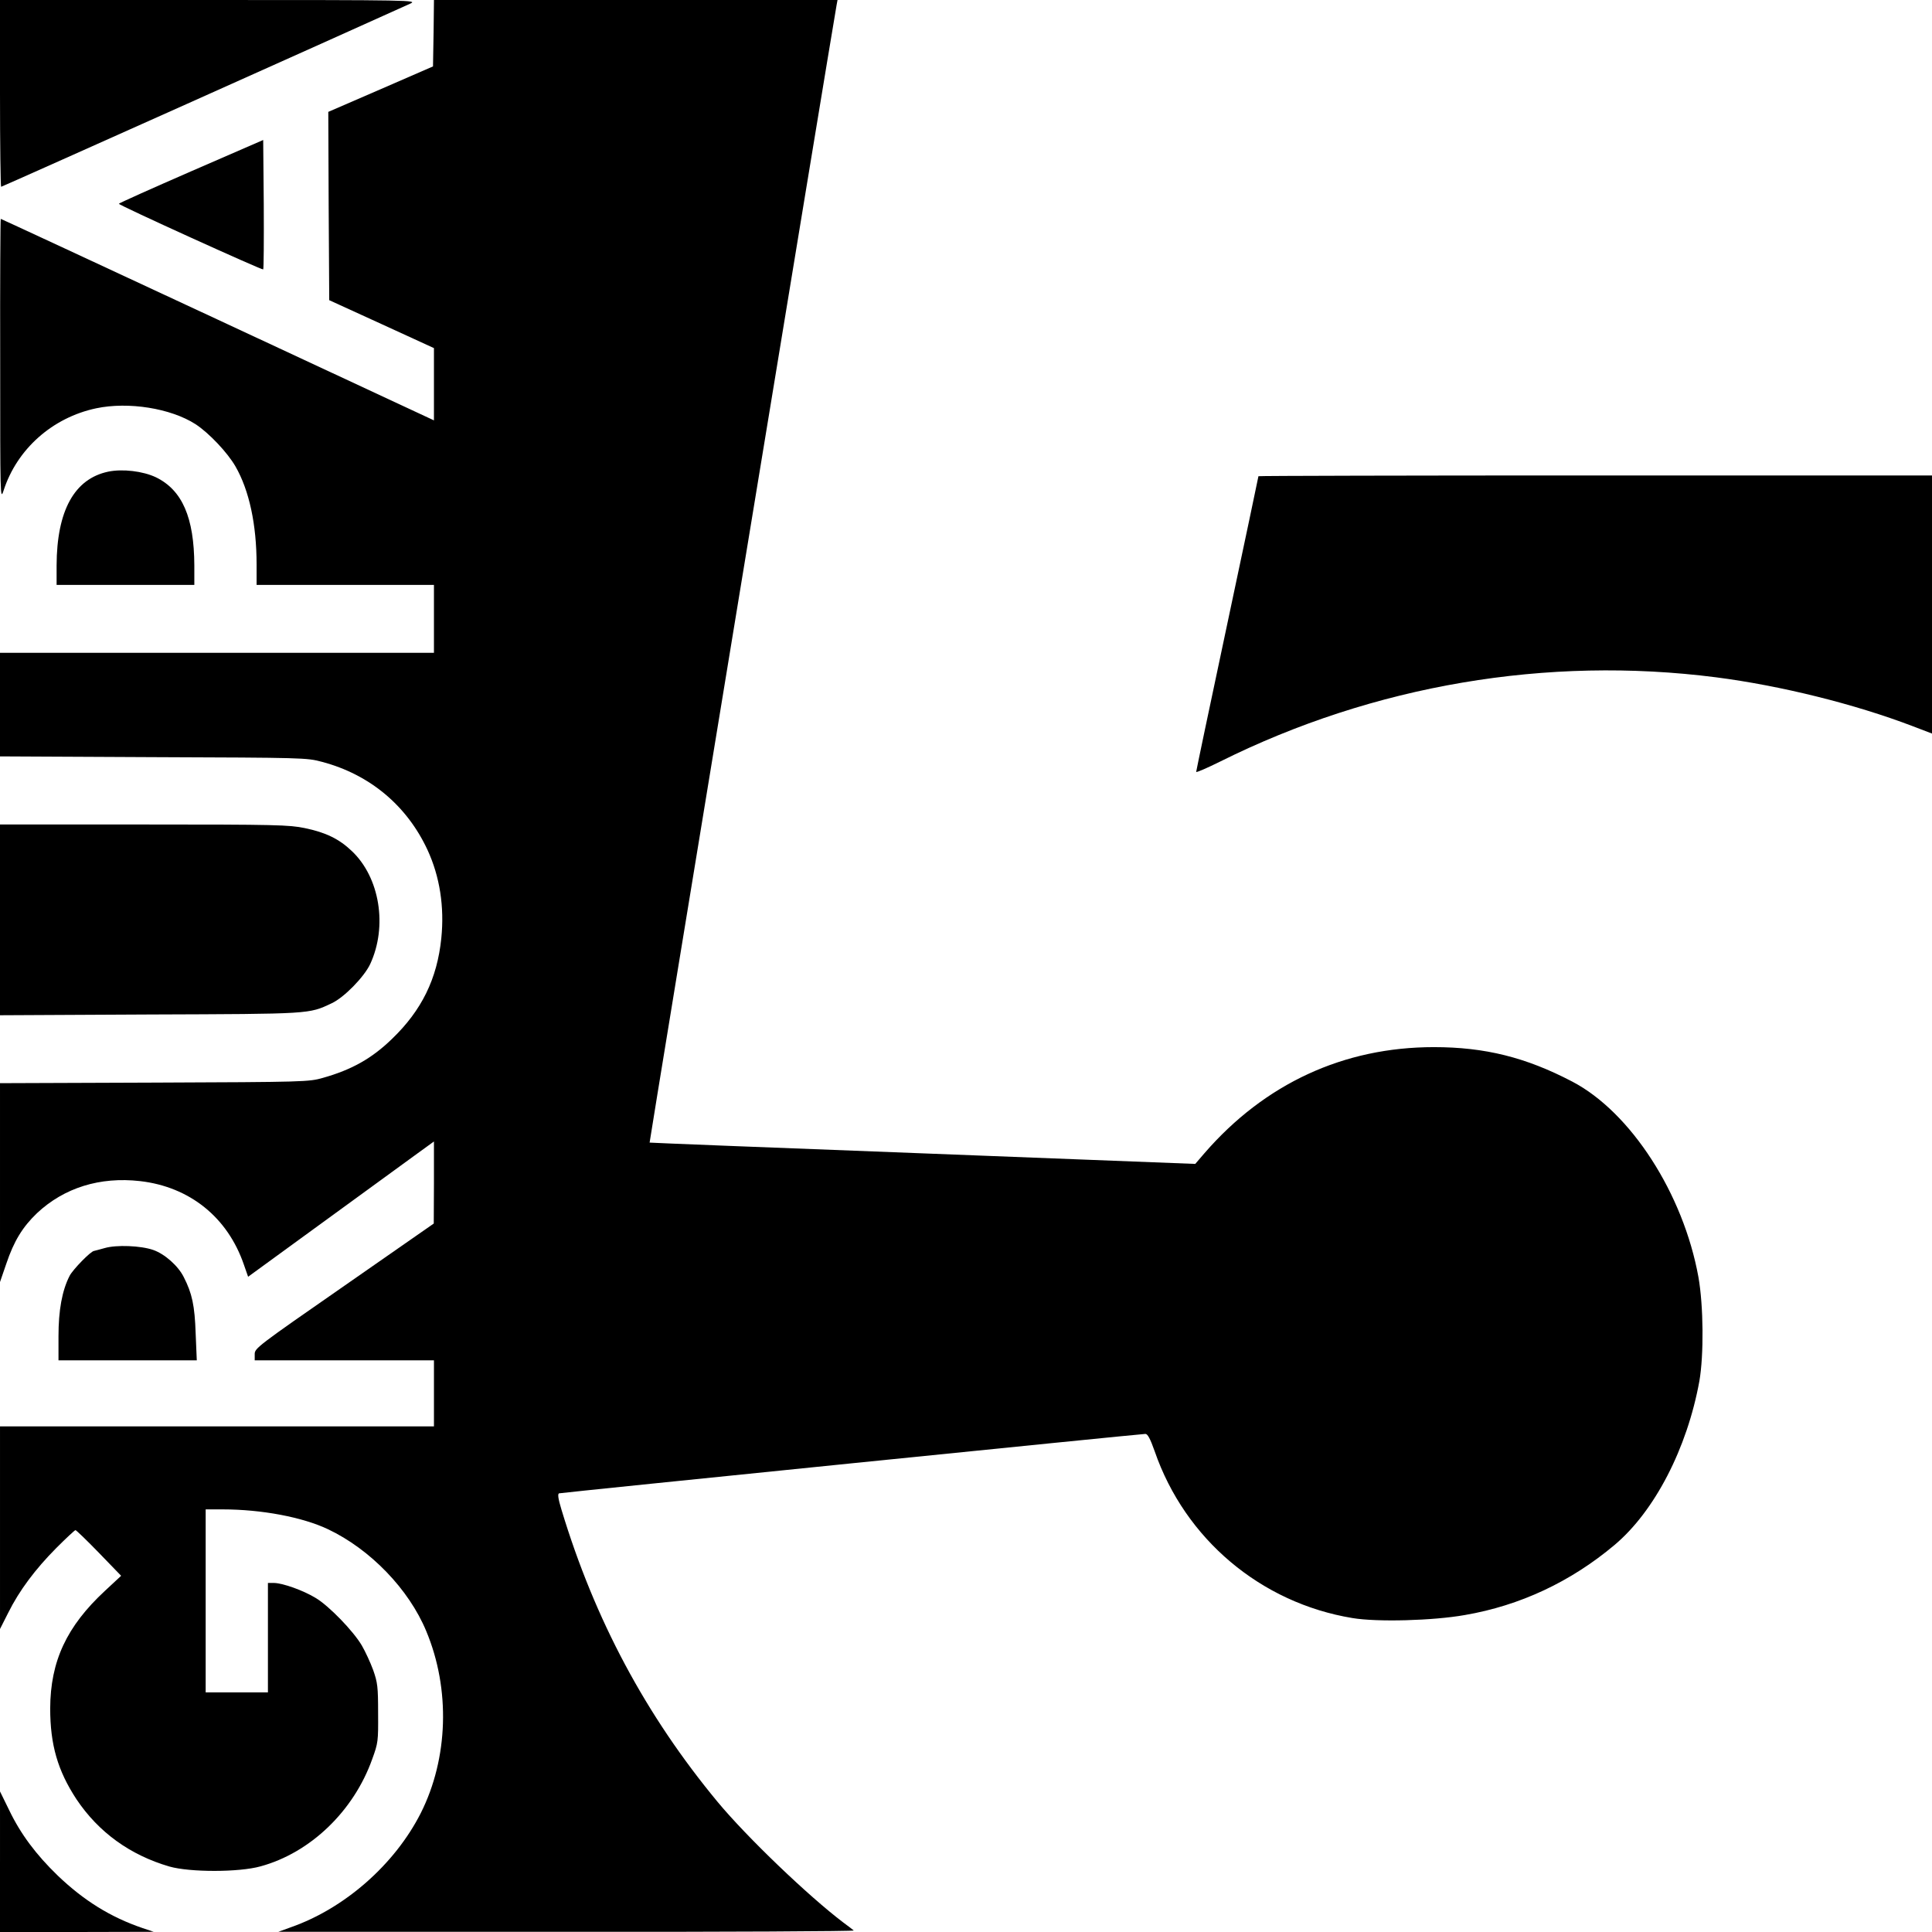
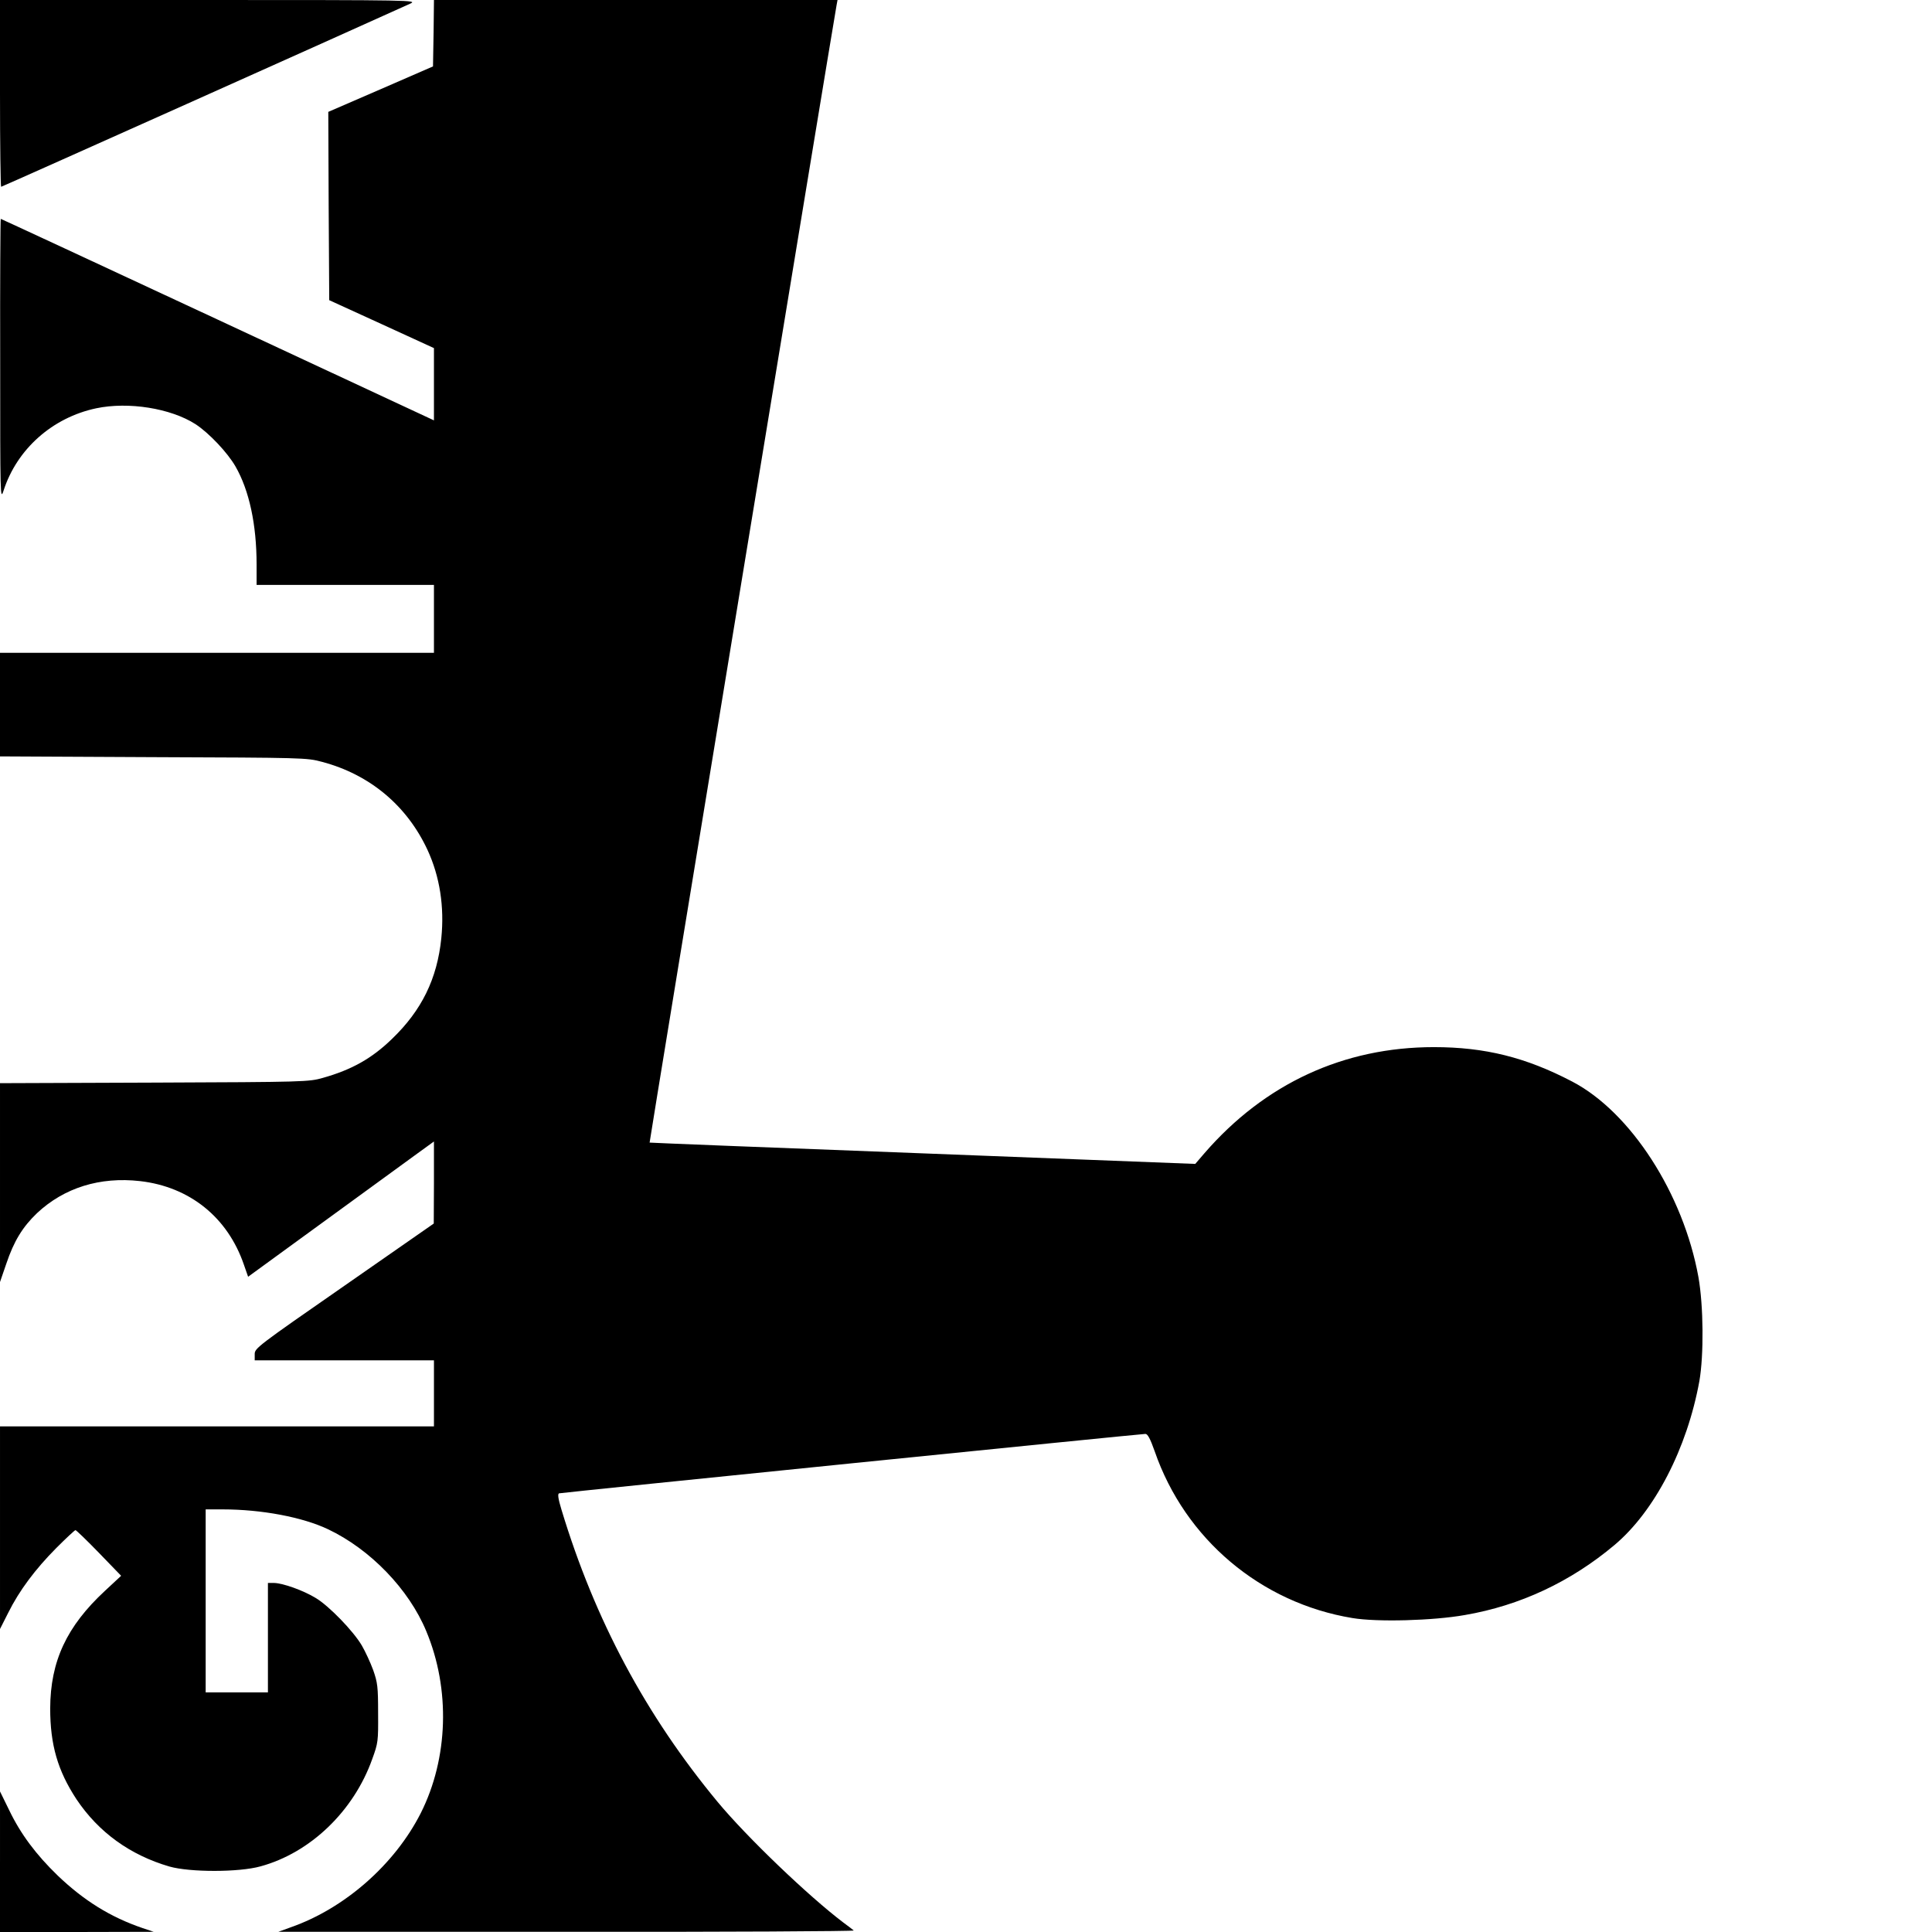
<svg xmlns="http://www.w3.org/2000/svg" version="1.0" width="1024pt" height="1024pt" viewBox="0 0 1024 1024" preserveAspectRatio="xMidYMid meet">
  <g transform="translate(0,1024) scale(0.1,-0.1)" fill="#000000" stroke="none">
    <path d="M0 9745 c0 -272 3 -495 6 -495 5 0 1894 846 2169 971 39 18 12 19 -1067 19 l-1108 0 0 -495z" />
    <path d="M2298 10064 l-3 -176 -278 -121 -277 -120 2 -499 3 -499 278 -127 277 -127 0 -191 0 -192 -1146 534 c-631 294 -1148 534 -1150 534 -2 0 -4 -336 -3 -747 0 -731 0 -747 18 -693 71 220 259 387 491 436 171 36 395 0 526 -84 72 -47 170 -151 212 -224 73 -127 112 -308 112 -520 l0 -108 470 0 470 0 0 -180 0 -180 -1150 0 -1150 0 0 -275 0 -274 812 -4 c798 -3 814 -3 895 -25 253 -67 450 -232 559 -467 65 -141 90 -301 73 -468 -22 -215 -104 -382 -261 -533 -107 -104 -214 -164 -367 -207 -74 -21 -93 -22 -893 -25 l-818 -3 0 -527 0 -527 33 96 c41 122 87 196 163 269 144 135 334 194 546 170 263 -30 465 -192 551 -444 l22 -63 390 284 c215 156 436 318 493 359 l102 74 0 -218 -1 -217 -474 -330 c-461 -320 -475 -331 -475 -362 l0 -33 475 0 475 0 0 -175 0 -175 -1150 0 -1150 0 0 -537 0 -537 43 85 c59 119 144 232 255 344 52 52 98 95 102 95 4 0 60 -54 125 -121 l117 -121 -85 -79 c-204 -189 -290 -374 -291 -624 0 -193 40 -330 139 -481 117 -175 284 -296 493 -357 109 -31 369 -31 483 1 264 72 494 293 592 569 31 85 32 94 31 243 0 141 -3 162 -26 228 -15 41 -42 99 -60 130 -45 77 -174 210 -244 252 -67 41 -175 79 -221 80 l-33 0 0 -290 0 -290 -165 0 -165 0 0 485 0 485 90 0 c206 0 423 -41 558 -105 224 -106 429 -318 521 -540 129 -308 117 -675 -29 -965 -138 -272 -403 -505 -689 -605 l-66 -24 1530 0 c841 -1 1525 3 1520 7 -6 5 -30 24 -55 42 -185 140 -511 452 -667 640 -380 459 -650 963 -827 1548 -18 59 -21 84 -13 87 14 4 3083 315 3108 315 12 0 26 -27 49 -92 161 -466 563 -804 1048 -884 131 -22 427 -14 596 16 292 50 561 176 793 371 213 179 385 512 450 869 24 138 22 398 -5 551 -80 442 -359 875 -670 1037 -245 128 -462 182 -732 182 -478 0 -896 -193 -1216 -562 l-49 -57 -1445 56 c-795 30 -1446 56 -1447 57 -2 2 974 5938 991 6029 l5 27 -1069 0 -1070 0 -2 -176z" />
-     <path d="M1013 9332 c-211 -92 -383 -169 -383 -172 0 -8 760 -353 765 -348 3 3 4 158 3 346 l-3 340 -382 -166z" />
-     <path d="M573 7740 c-179 -38 -272 -207 -273 -497 l0 -103 365 0 365 0 0 103 c-1 254 -64 399 -203 467 -69 33 -178 46 -254 30z" />
-     <path d="M6670 7716 c0 -2 -74 -354 -165 -782 -91 -427 -165 -781 -165 -785 0 -5 57 20 128 55 813 405 1732 561 2628 446 341 -44 733 -141 1042 -259 l102 -39 0 684 0 684 -1785 0 c-982 0 -1785 -2 -1785 -4z" />
-     <path d="M0 5365 l0 -506 793 4 c858 3 843 2 964 59 66 30 173 140 205 208 93 200 51 459 -97 599 -68 65 -139 99 -250 122 -83 17 -147 19 -852 19 l-763 0 0 -505z" />
-     <path d="M555 3625 c-27 -8 -53 -14 -56 -15 -18 -1 -112 -98 -130 -132 -40 -78 -59 -183 -59 -320 l0 -128 366 0 367 0 -6 143 c-5 148 -19 212 -63 298 -29 59 -101 123 -162 144 -66 23 -195 28 -257 10z" />
    <path d="M0 373 l0 -373 408 0 407 1 -60 20 c-170 58 -311 146 -449 278 -115 111 -197 221 -257 346 l-49 100 0 -372z" />
  </g>
</svg>